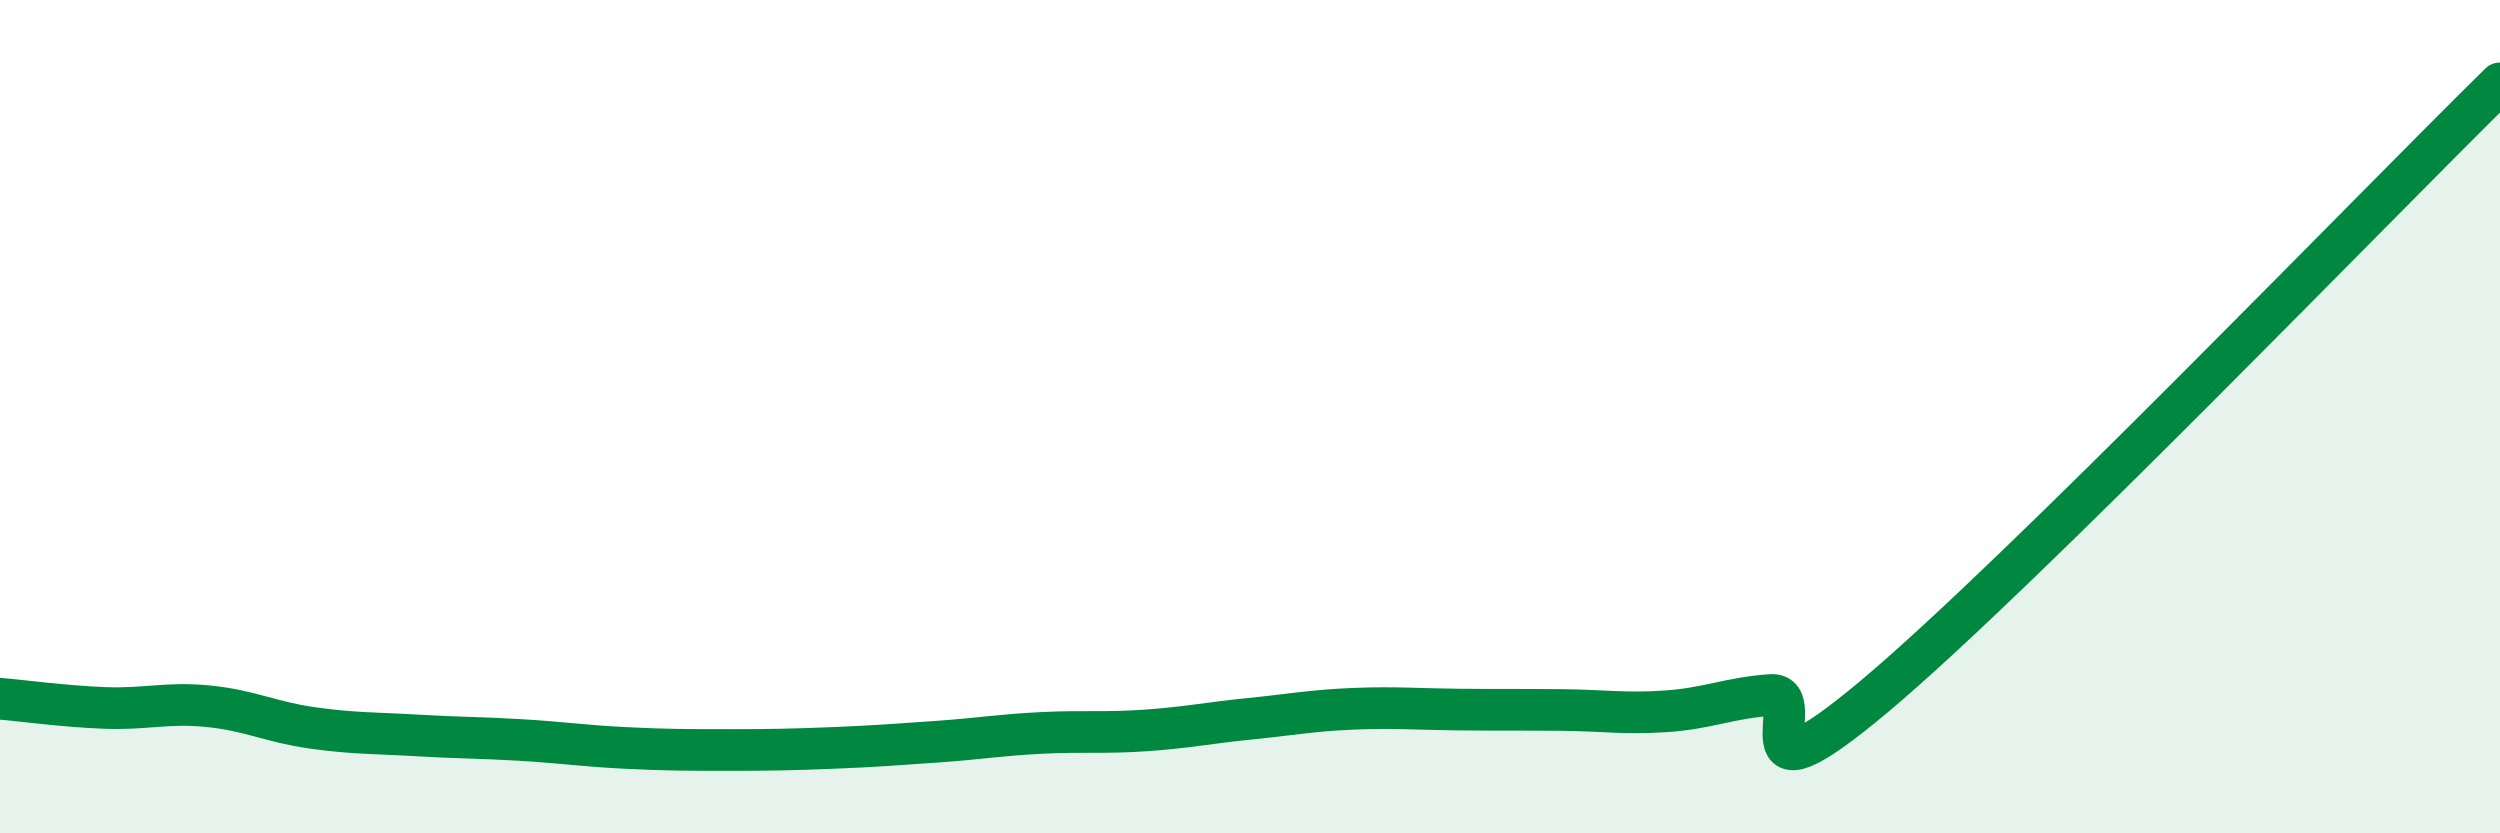
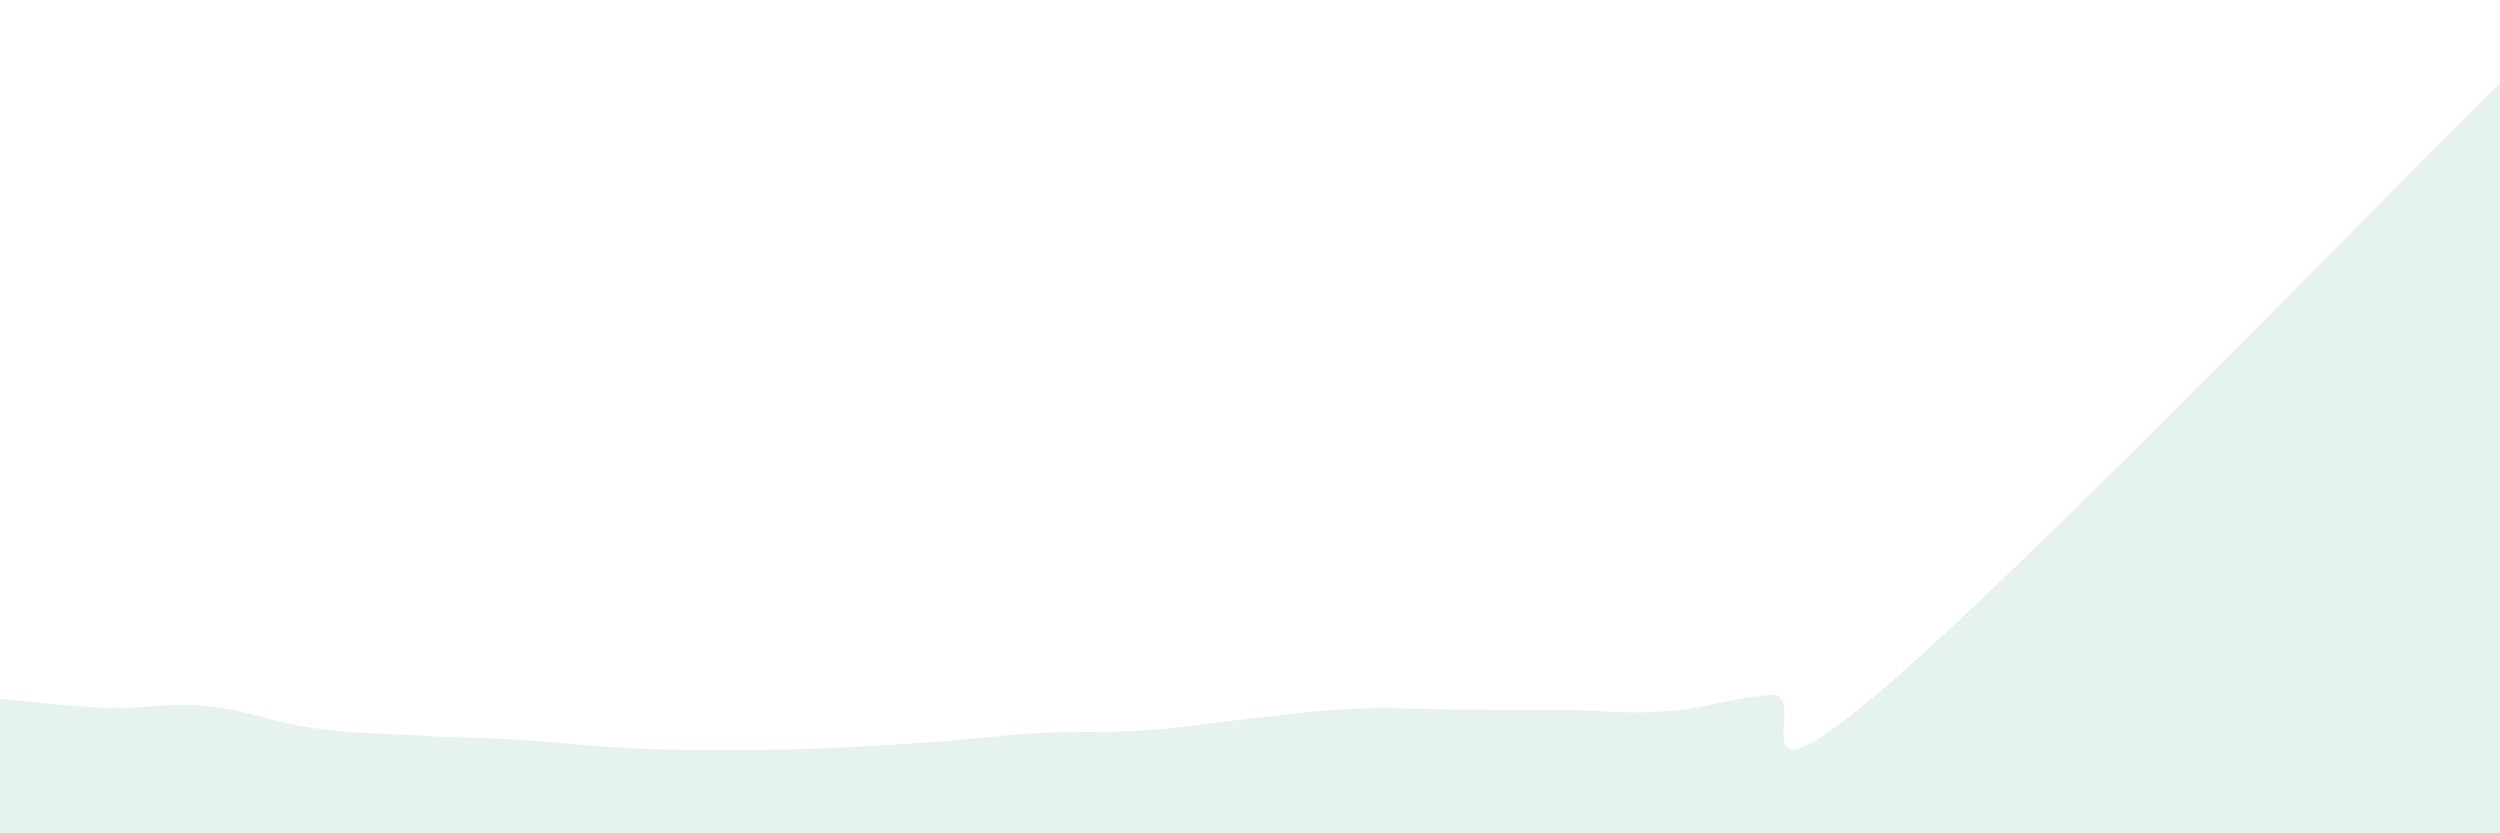
<svg xmlns="http://www.w3.org/2000/svg" width="60" height="20" viewBox="0 0 60 20">
  <path d="M 0,16.77 C 0.5,16.81 1.5,16.95 2.5,16.99 C 3.5,17.03 4,16.85 5,16.95 C 6,17.05 6.5,17.33 7.5,17.47 C 8.5,17.61 9,17.59 10,17.65 C 11,17.71 11.5,17.7 12.5,17.76 C 13.5,17.82 14,17.9 15,17.95 C 16,18 16.5,18 17.5,18 C 18.5,18 19,17.99 20,17.95 C 21,17.91 21.5,17.87 22.5,17.8 C 23.5,17.73 24,17.64 25,17.59 C 26,17.54 26.5,17.6 27.5,17.53 C 28.5,17.46 29,17.35 30,17.25 C 31,17.15 31.5,17.05 32.5,17.01 C 33.5,16.97 34,17.02 35,17.03 C 36,17.04 36.5,17.03 37.5,17.04 C 38.5,17.05 39,17.14 40,17.07 C 41,17 41.5,16.75 42.5,16.68 C 43.5,16.61 41.5,19.64 45,16.7 C 48.5,13.76 57,4.94 60,2L60 20L0 20Z" fill="#008740" opacity="0.1" stroke-linecap="round" stroke-linejoin="round" />
-   <path d="M 0,16.77 C 0.5,16.81 1.5,16.95 2.5,16.99 C 3.5,17.03 4,16.85 5,16.95 C 6,17.05 6.5,17.33 7.5,17.47 C 8.5,17.61 9,17.59 10,17.65 C 11,17.71 11.5,17.7 12.5,17.76 C 13.5,17.82 14,17.9 15,17.95 C 16,18 16.5,18 17.5,18 C 18.5,18 19,17.99 20,17.95 C 21,17.91 21.5,17.87 22.5,17.8 C 23.5,17.73 24,17.64 25,17.59 C 26,17.54 26.5,17.6 27.5,17.53 C 28.5,17.46 29,17.35 30,17.25 C 31,17.15 31.5,17.05 32.5,17.01 C 33.5,16.97 34,17.02 35,17.03 C 36,17.04 36.5,17.03 37.5,17.04 C 38.5,17.05 39,17.14 40,17.07 C 41,17 41.5,16.75 42.5,16.68 C 43.5,16.61 41.5,19.64 45,16.7 C 48.5,13.76 57,4.94 60,2" stroke="#008740" stroke-width="1" fill="none" stroke-linecap="round" stroke-linejoin="round" />
</svg>